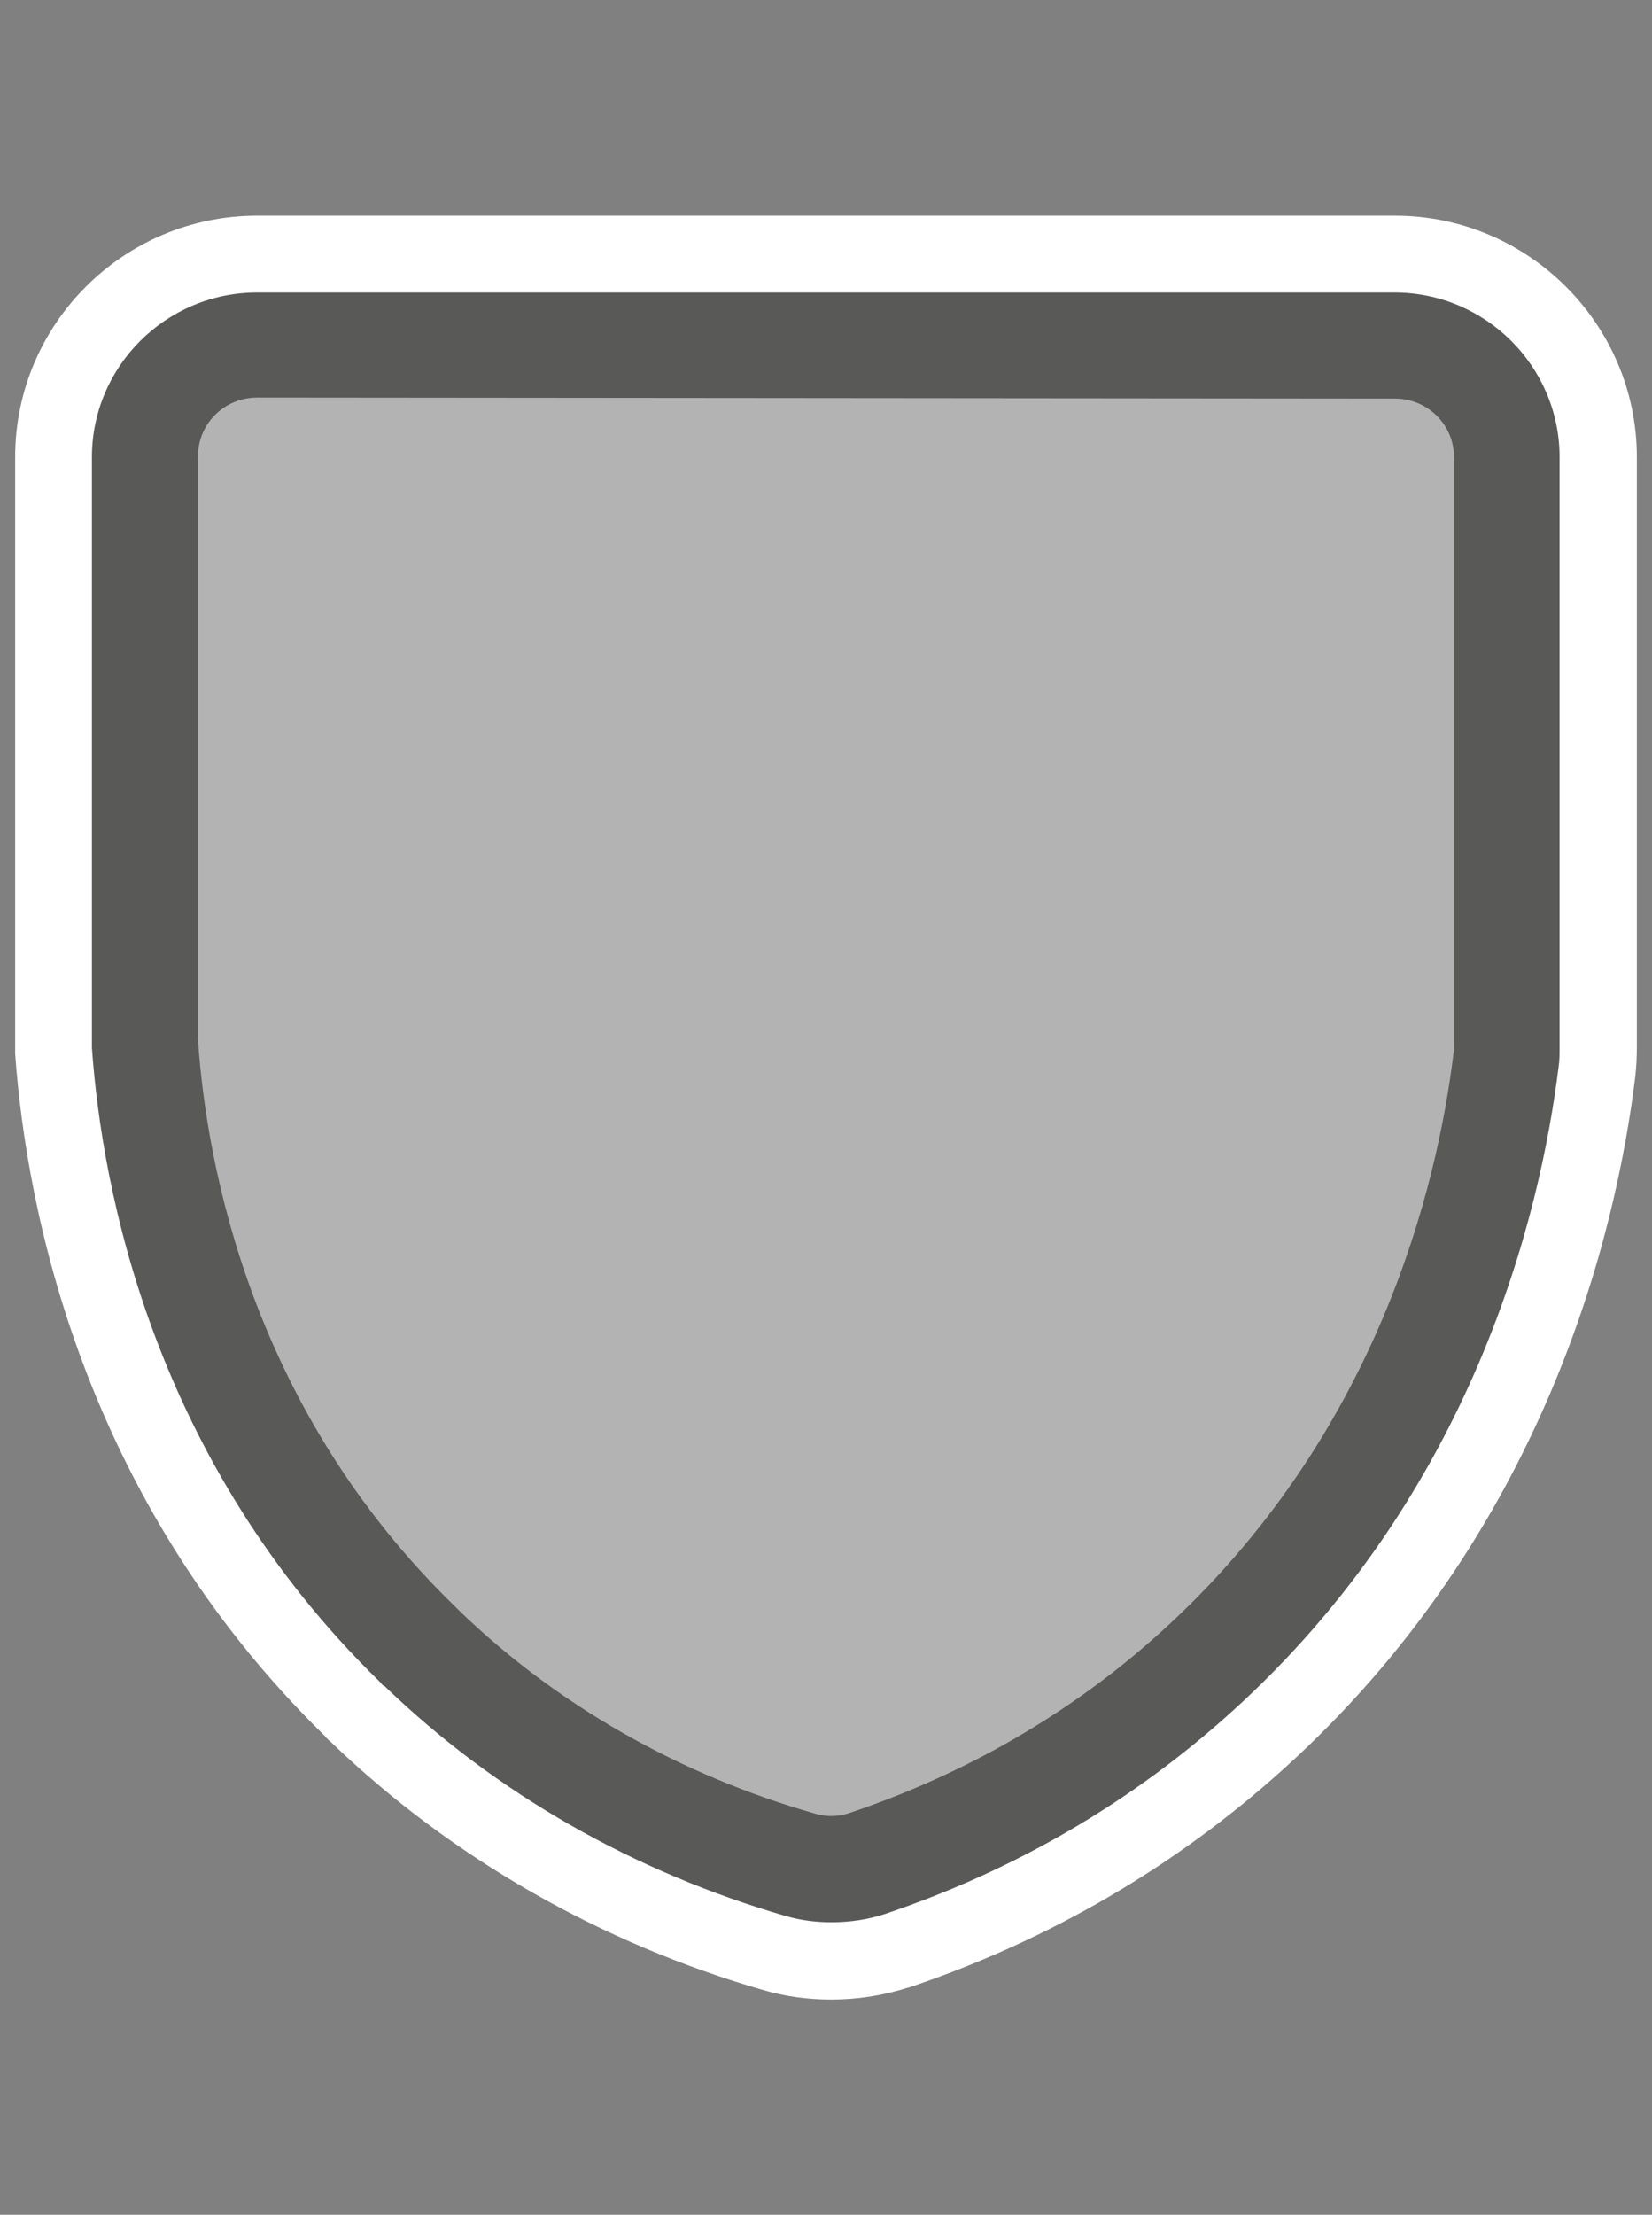
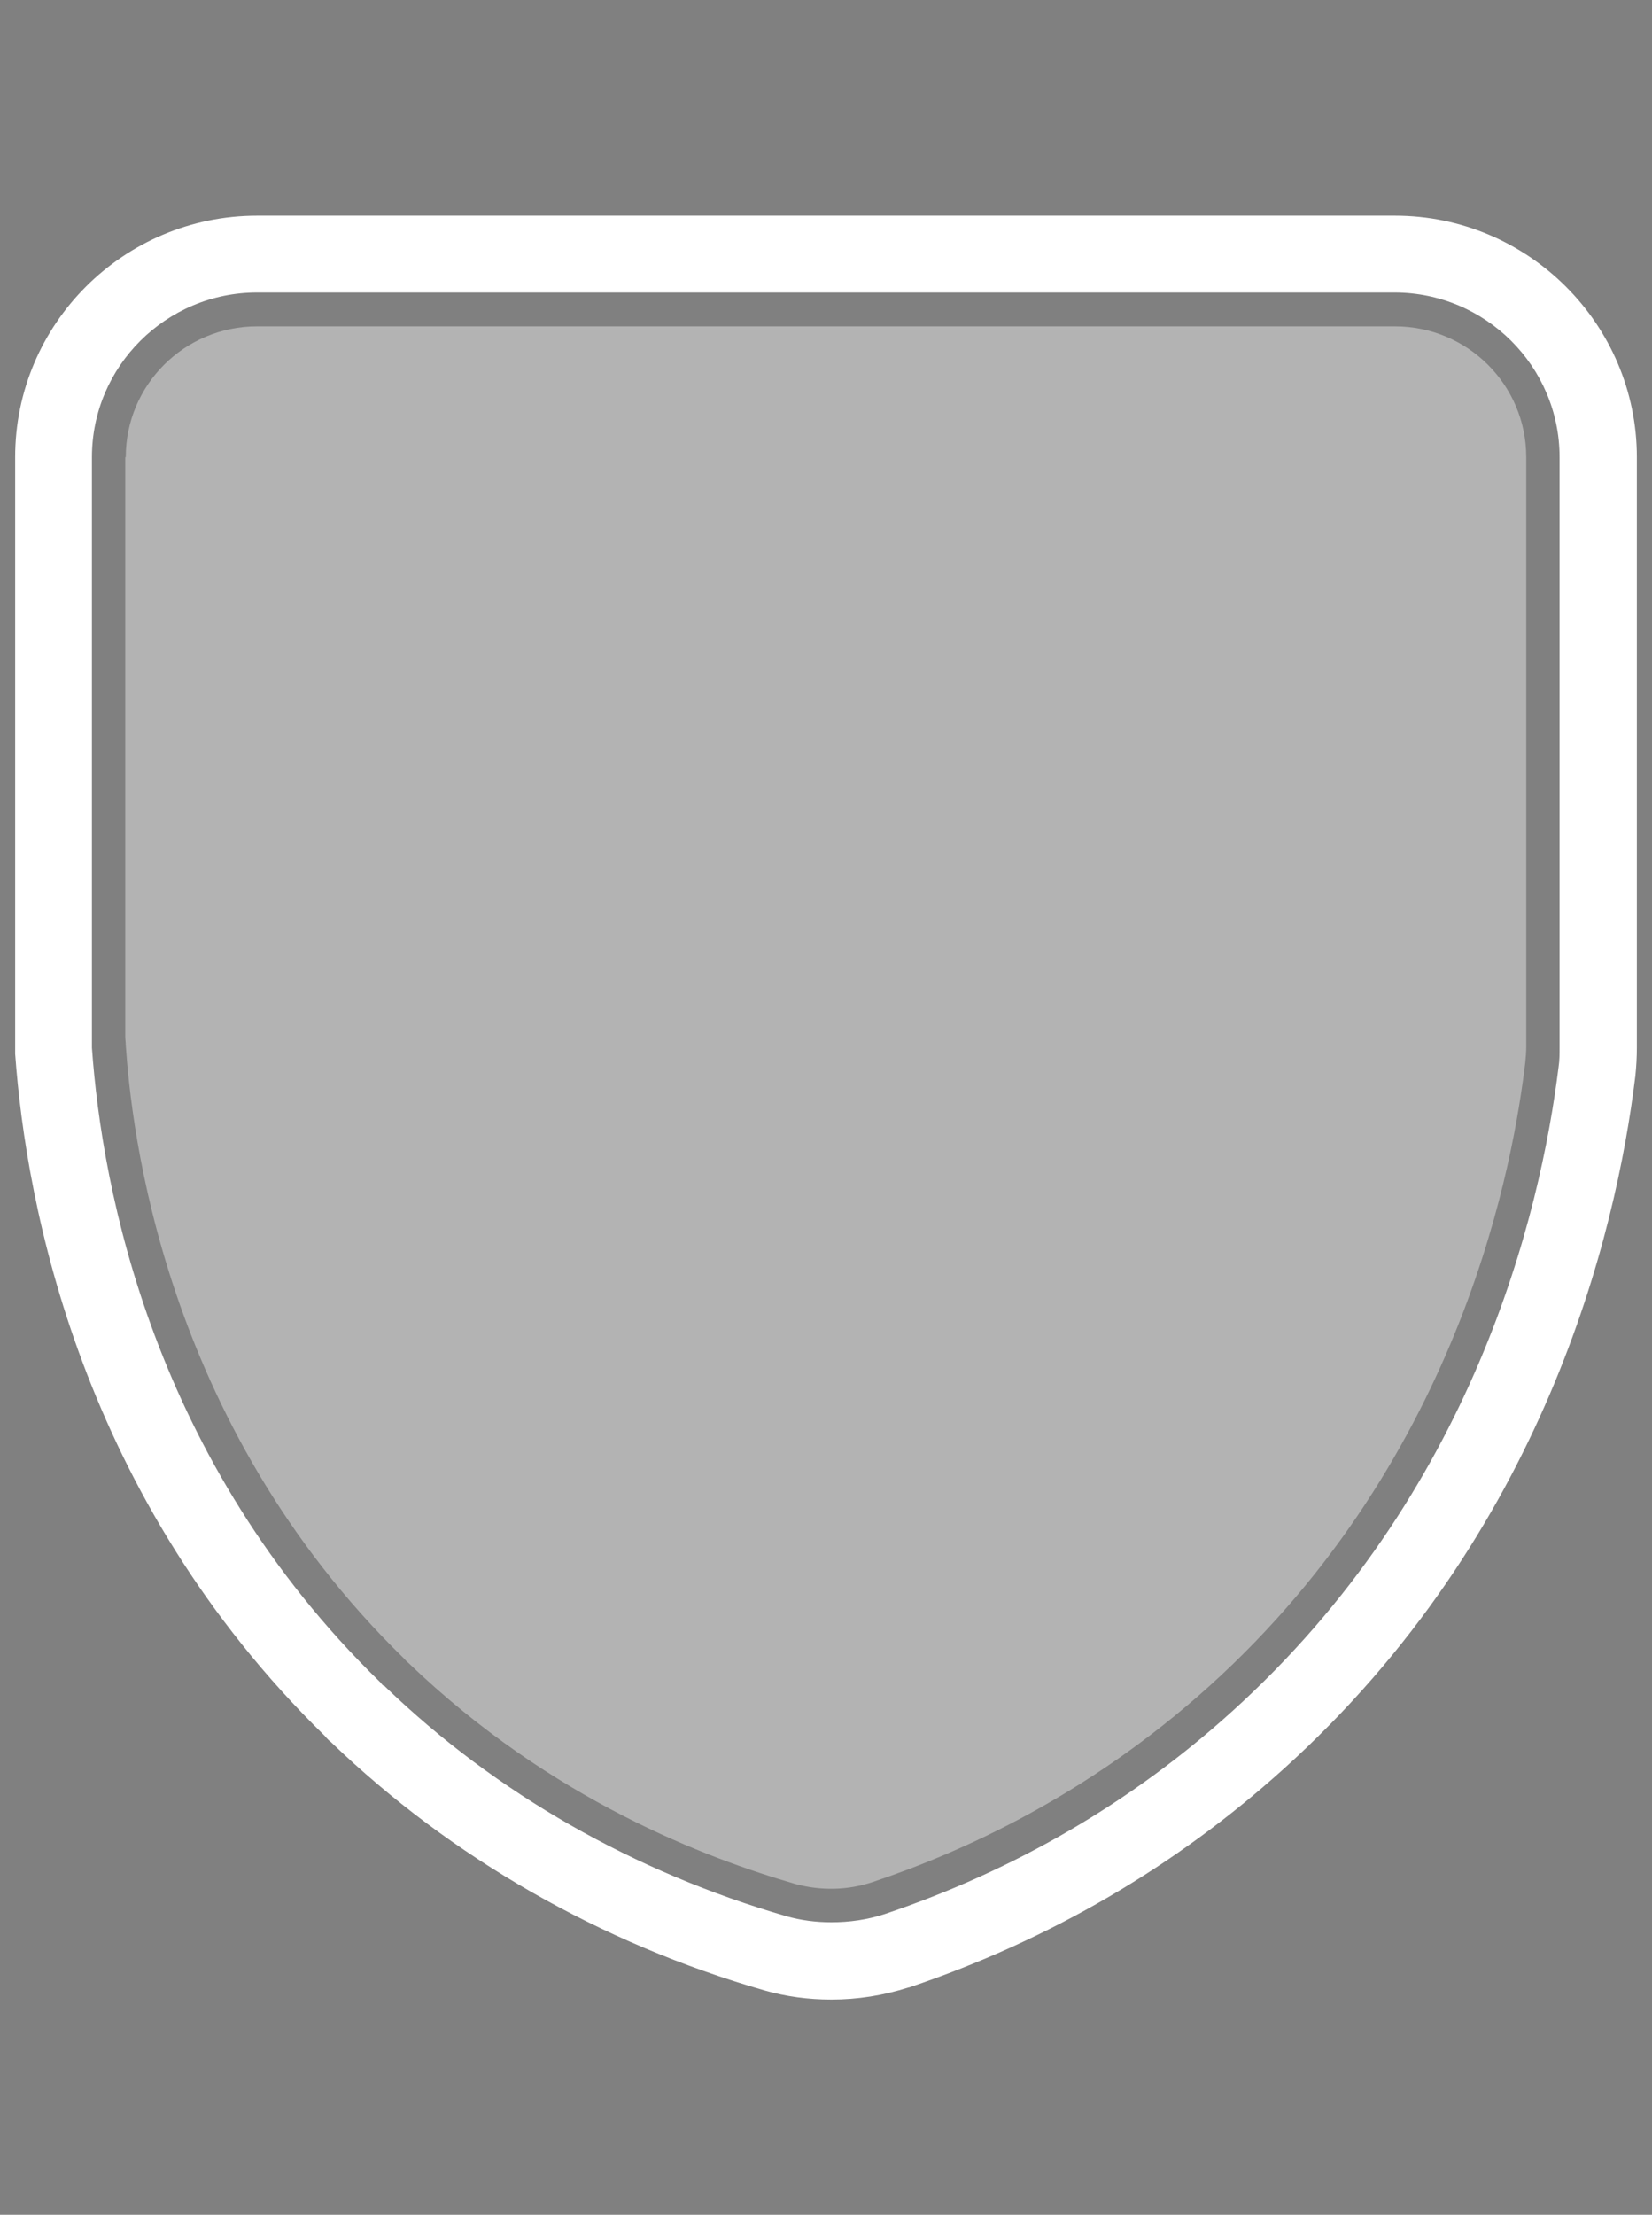
<svg xmlns="http://www.w3.org/2000/svg" version="1.1" id="Ebene_1" x="0px" y="0px" viewBox="0 0 327.1 438.4" style="enable-background:new 0 0 327.1 438.4;" xml:space="preserve">
  <rect x="0" y="0" width="327.1" height="438.4" fill="#808080" stroke="none" />
  <style type="text/css">
	.st0{opacity:0.4;}
	.st1{fill-rule:evenodd;clip-rule:evenodd;fill:#FFFFFF;}
	.st2{fill:#1D1D1B;}
	.st3{fill:#FFFFFF;}
</style>
  <g class="st0">
    <path class="st1" d="M24.9,90.5c0-14.3,11.6-25.9,26-25.9h225.3c14.4,0,26,11.6,26,25.9v116.8c0,1-0.1,2.1-0.2,3.1   c-2.2,18.1-11.7,77.5-62.6,123.4c-24.2,21.8-49.2,32.9-66.5,38.7c-5,1.7-10.4,1.8-15.5,0.4c-17.2-5-48.1-16.4-76.6-43.8   c-0.3-0.2-0.5-0.5-0.8-0.8c-48.2-47-54-105.7-55.1-121.4c0-0.6-0.1-1.2-0.1-1.8V90.5z" />
-     <path class="st2" d="M164.6,388.1c-3.7,0-7.4-0.5-11-1.5c-31.1-9-59.7-25.2-82.6-47.2c-0.3-0.3-0.7-0.6-1-1   c-46.9-45.6-57.2-101.3-59.3-130.5c-0.1-0.9-0.1-1.8-0.1-2.8V90.5c0-22.2,18.1-40.2,40.3-40.2h225.3c22.2,0,40.3,18,40.3,40.2   v116.8c0,1.6-0.1,3.2-0.3,4.9c-3.7,30.2-17.3,87.4-67.2,132.4c-20.6,18.6-44.7,32.6-71.4,41.6C173.3,387.5,169,388.1,164.6,388.1z    M50.9,78.7c-6.5,0-11.7,5.2-11.7,11.6V205c0,0.3,0,0.6,0,0.8c1.7,25.1,10.7,73.2,50.9,112.2l0.3,0.3c0.1,0.1,0.3,0.3,0.4,0.4   c19.4,18.8,43.9,32.7,70.6,40.3c2.3,0.7,4.8,0.6,7-0.2c23.1-7.8,43.8-19.8,61.4-35.7c43-38.8,54.8-88.4,58-114.6   c0.1-0.5,0.1-1,0.1-1.4V90.5c0-6.4-5.2-11.6-11.7-11.6L50.9,78.7L50.9,78.7z" />
  </g>
  <g>
    <path class="st3" d="M164.6,395.8c-4.6,0-9-0.6-13.2-1.8c-32.4-9.3-62.1-26.3-85.8-49.1l-0.1-0.1c-0.3-0.2-0.7-0.6-1.2-1.2   c-48.2-47.1-59.1-104.7-61.3-135C3,207.4,3,206.2,3,205.1V90.5c0-26.4,21.5-47.8,47.9-47.8h225.3c26.4,0,47.9,21.5,47.9,47.8v116.8   c0,1.9-0.1,3.8-0.3,5.7c-3.8,31.3-18,90.6-69.7,137.2c-21.3,19.2-46.2,33.8-74.1,43.2l-0.1,0C174.9,395,169.8,395.8,164.6,395.8z    M76.3,333.9c21.9,21.1,49.3,36.7,79.4,45.4c2.8,0.8,5.8,1.2,8.9,1.2c3.6,0,7.1-0.5,10.5-1.6c25.9-8.7,49-22.2,68.7-40   c48-43.3,61.2-98.6,64.8-127.7c0.2-1.3,0.2-2.6,0.2-3.9V90.5c0-18-14.7-32.6-32.7-32.6H50.9c-18,0-32.7,14.6-32.7,32.6v114.7   c0,0.7,0,1.5,0,1.9l0,0.3c2,28.1,12.1,81.8,57.1,125.6l0.5,0.6C76.1,333.6,76.2,333.8,76.3,333.9z" />
  </g>
</svg>